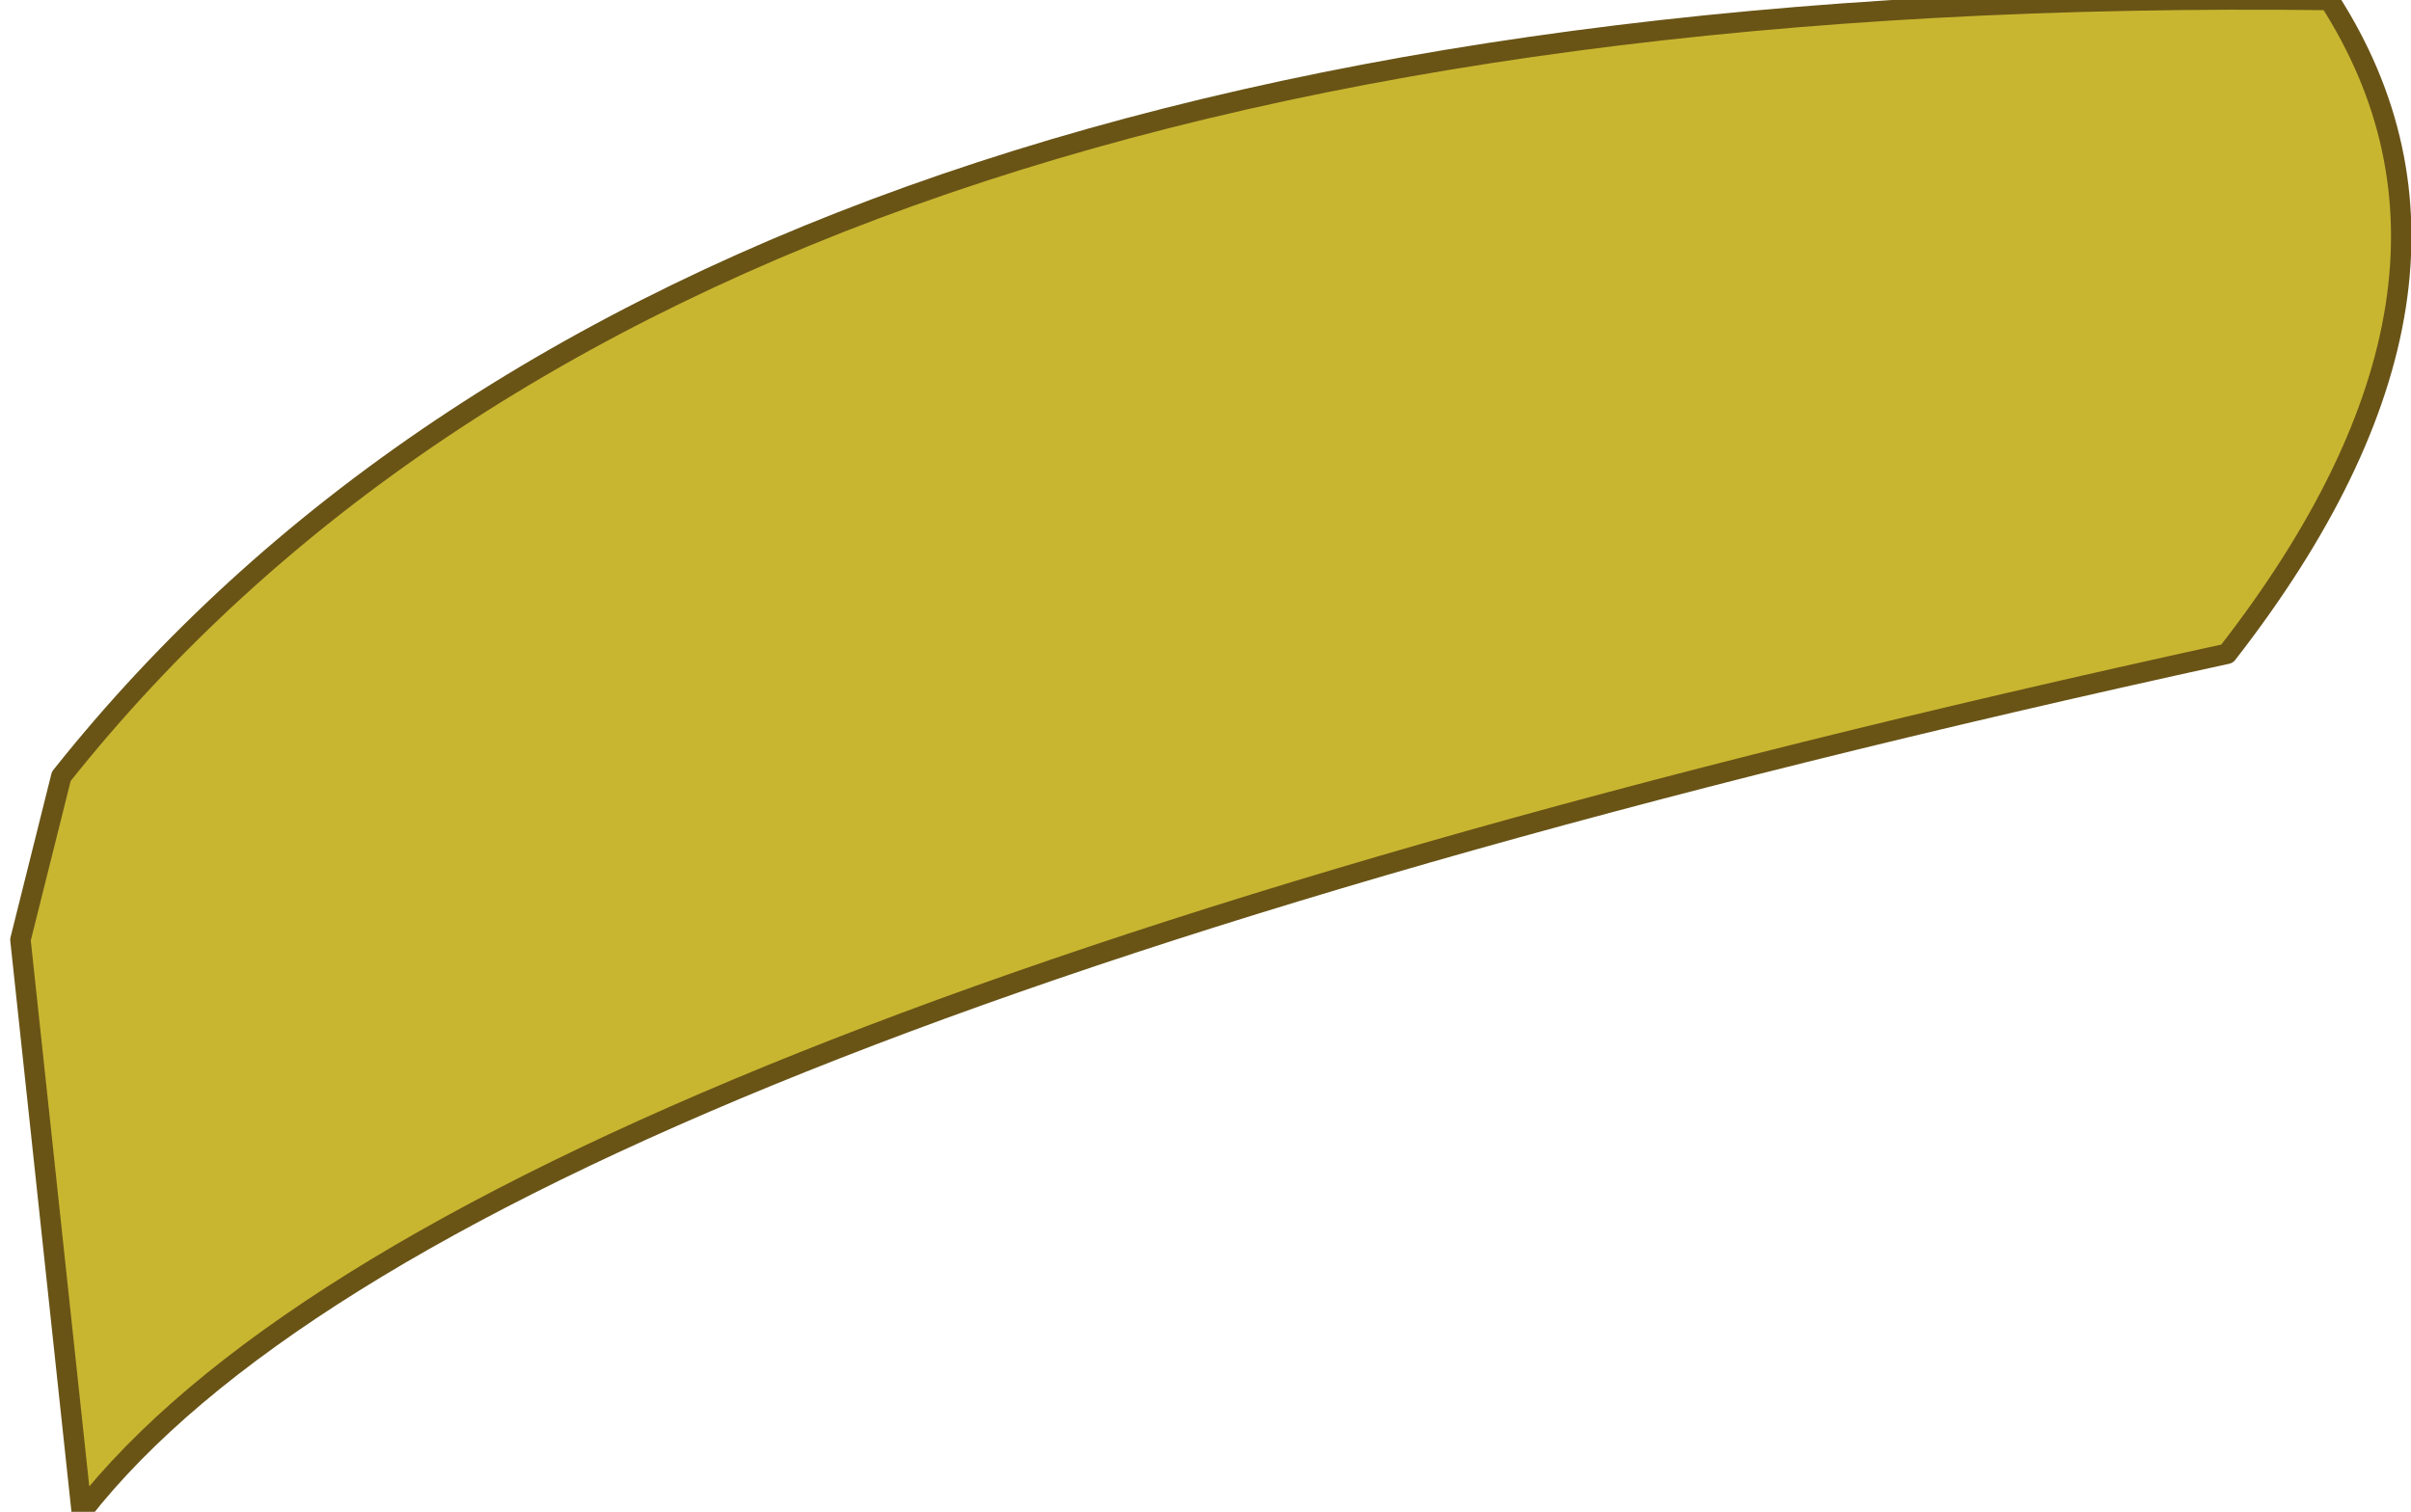
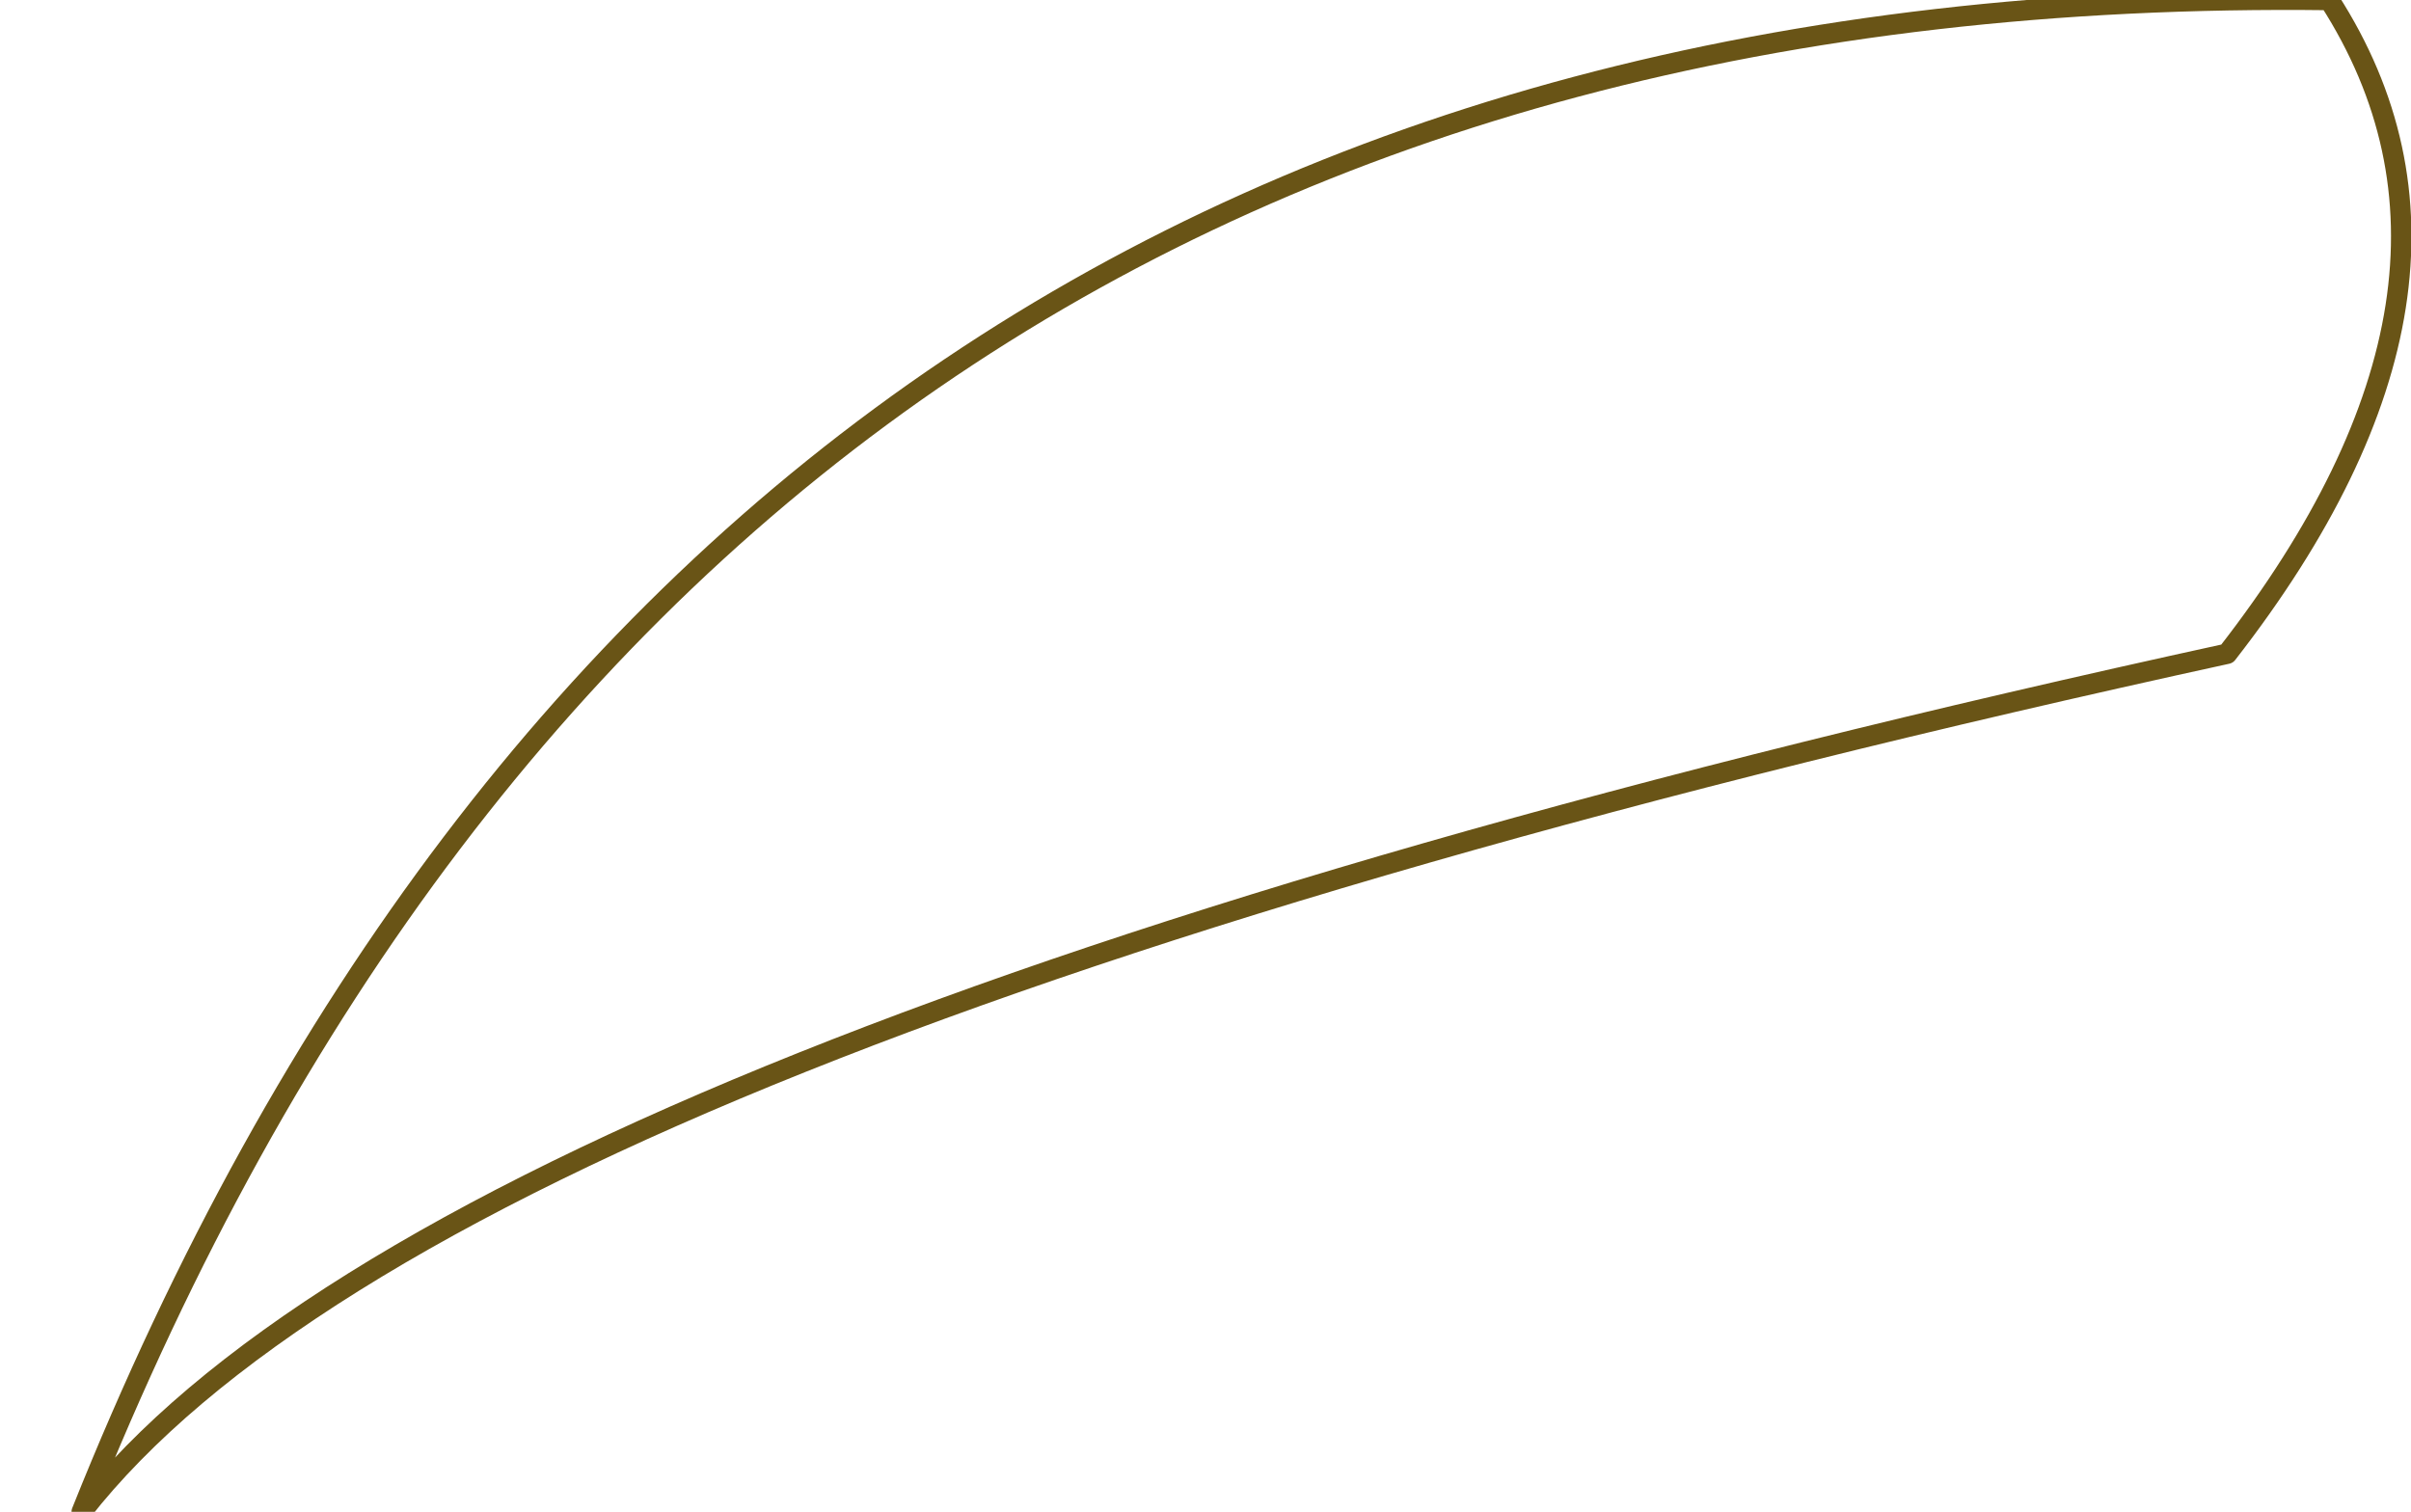
<svg xmlns="http://www.w3.org/2000/svg" height="3.7px" width="5.9px">
  <g transform="matrix(1.0, 0.0, 0.0, 1.0, 2.95, 1.85)">
-     <path d="M2.5 -0.25 Q-1.85 0.7 -2.75 1.85 L-2.9 0.45 -2.8 0.05 Q-1.25 -1.9 2.75 -1.85 3.2 -1.15 2.5 -0.25" fill="#c9b630" fill-rule="evenodd" stroke="none" />
-     <path d="M2.5 -0.25 Q-1.85 0.7 -2.75 1.85 L-2.9 0.45 -2.8 0.05 Q-1.25 -1.9 2.75 -1.85 3.2 -1.15 2.5 -0.25 Z" fill="none" stroke="#695416" stroke-linecap="round" stroke-linejoin="round" stroke-width="0.05" />
+     <path d="M2.5 -0.25 Q-1.85 0.7 -2.75 1.85 Q-1.25 -1.9 2.75 -1.85 3.2 -1.15 2.5 -0.25 Z" fill="none" stroke="#695416" stroke-linecap="round" stroke-linejoin="round" stroke-width="0.05" />
  </g>
</svg>